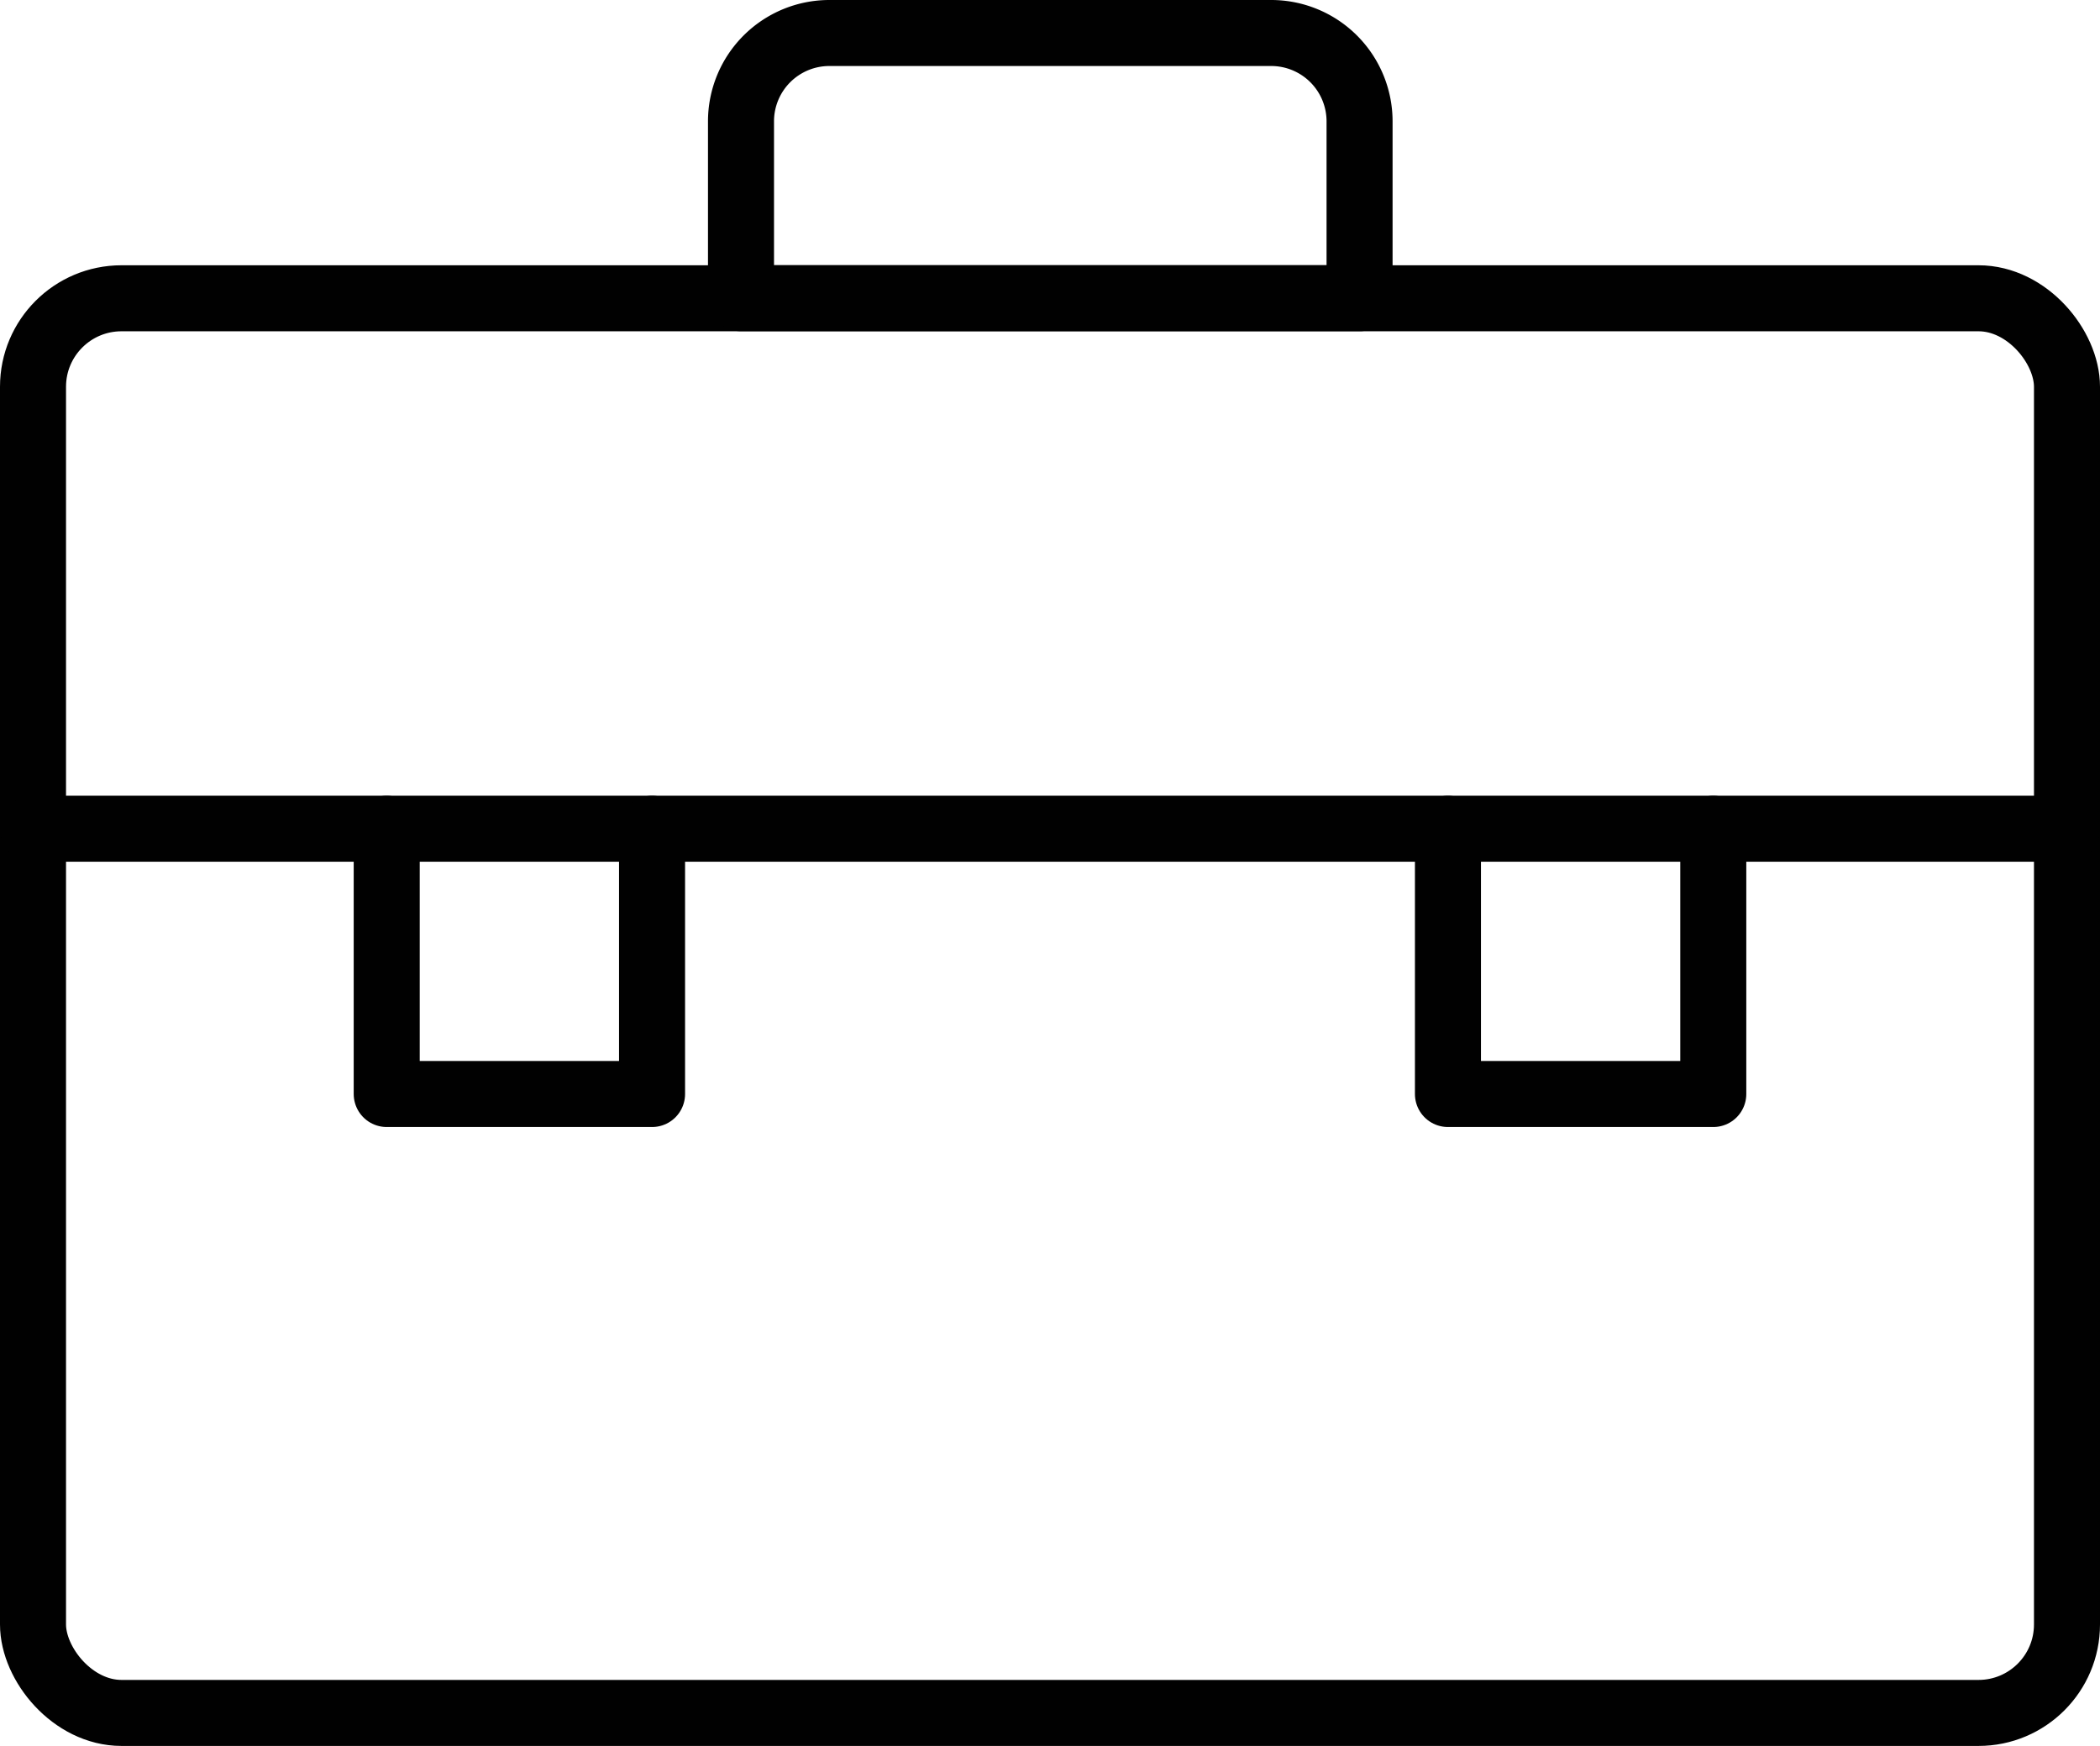
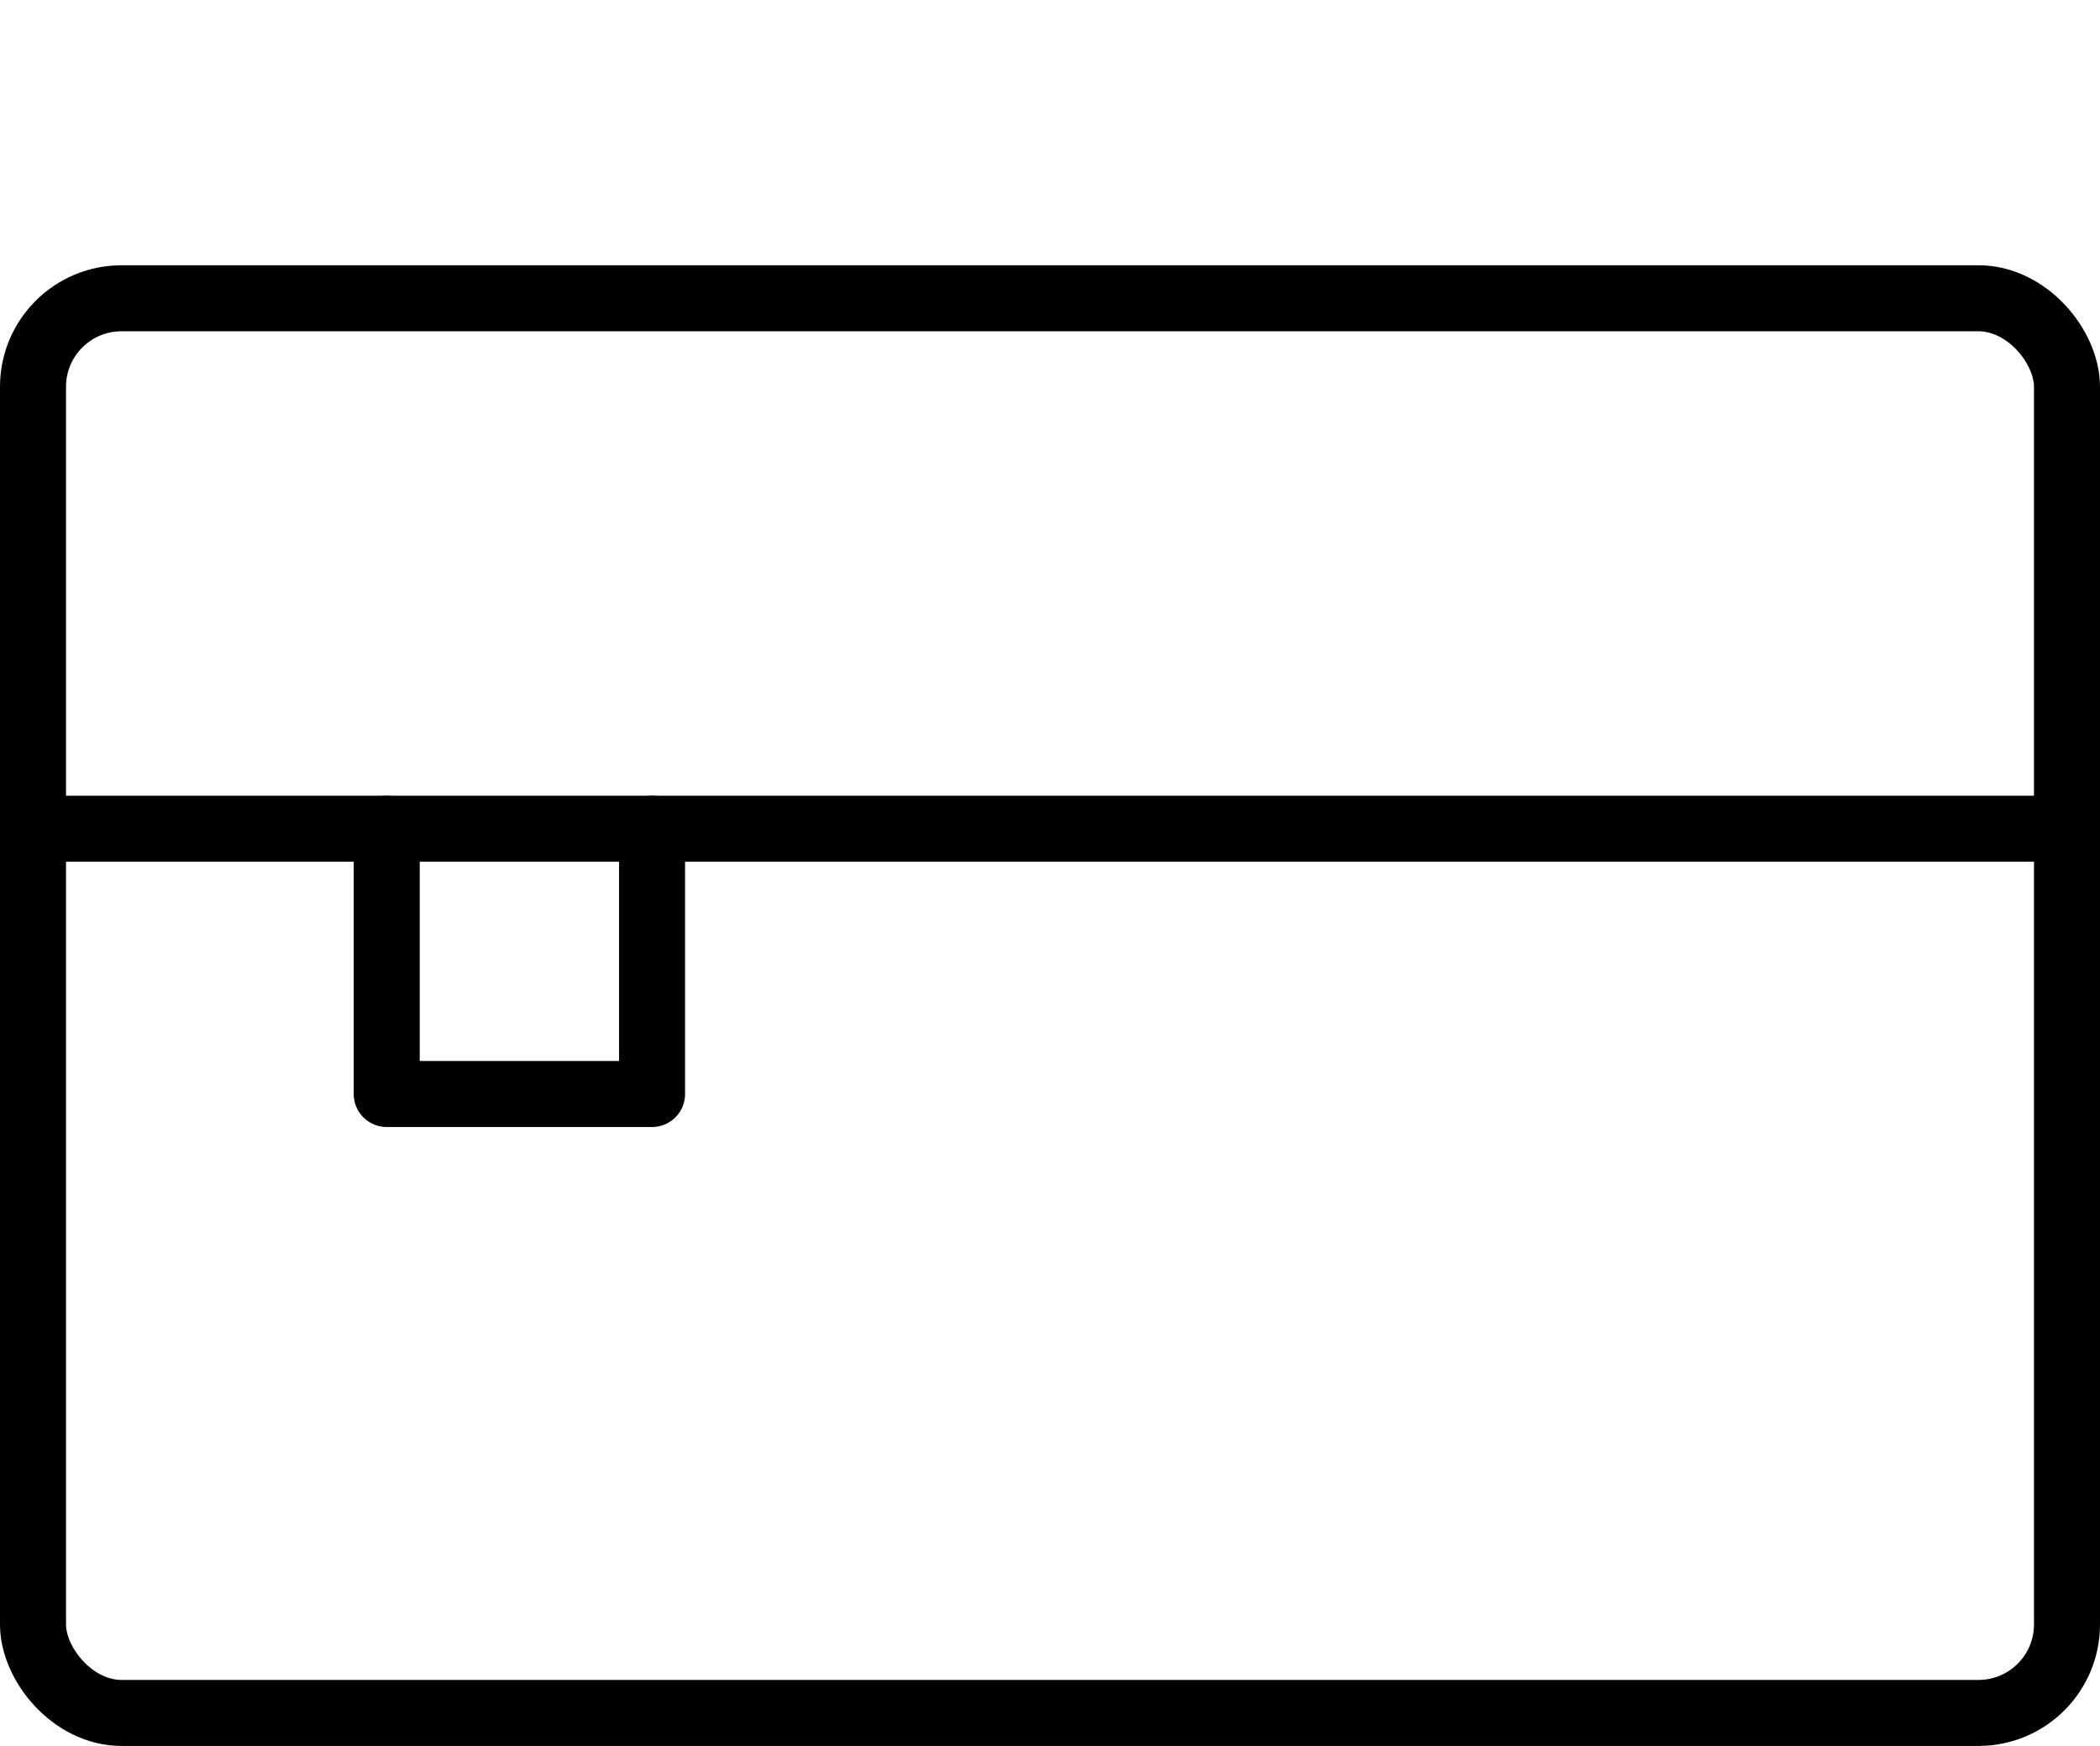
<svg xmlns="http://www.w3.org/2000/svg" id="Layer_1" data-name="Layer 1" viewBox="0 0 222.64 185.14">
  <defs>
    <style>.cls-1{fill:none;stroke:#010101;stroke-linecap:round;stroke-linejoin:round;stroke-width:7px;}</style>
  </defs>
  <g id="brifcase">
    <rect class="cls-1" x="3.5" y="31.63" width="215.64" height="150.01" rx="9.38" />
-     <path class="cls-1" d="M136.83,43.32H90a9.37,9.37,0,0,0-9.38,9.37V71.44H146.2V52.69A9.37,9.37,0,0,0,136.83,43.32Z" transform="translate(-2.06 -39.82)" />
    <line class="cls-1" x1="3.5" y1="87.88" x2="219.14" y2="87.88" />
    <polyline class="cls-1" points="41 87.88 41 116.01 69.13 116.01 69.13 87.88" />
-     <polyline class="cls-1" points="181.64 87.88 181.64 116.01 153.51 116.01 153.51 87.88" />
  </g>
</svg>